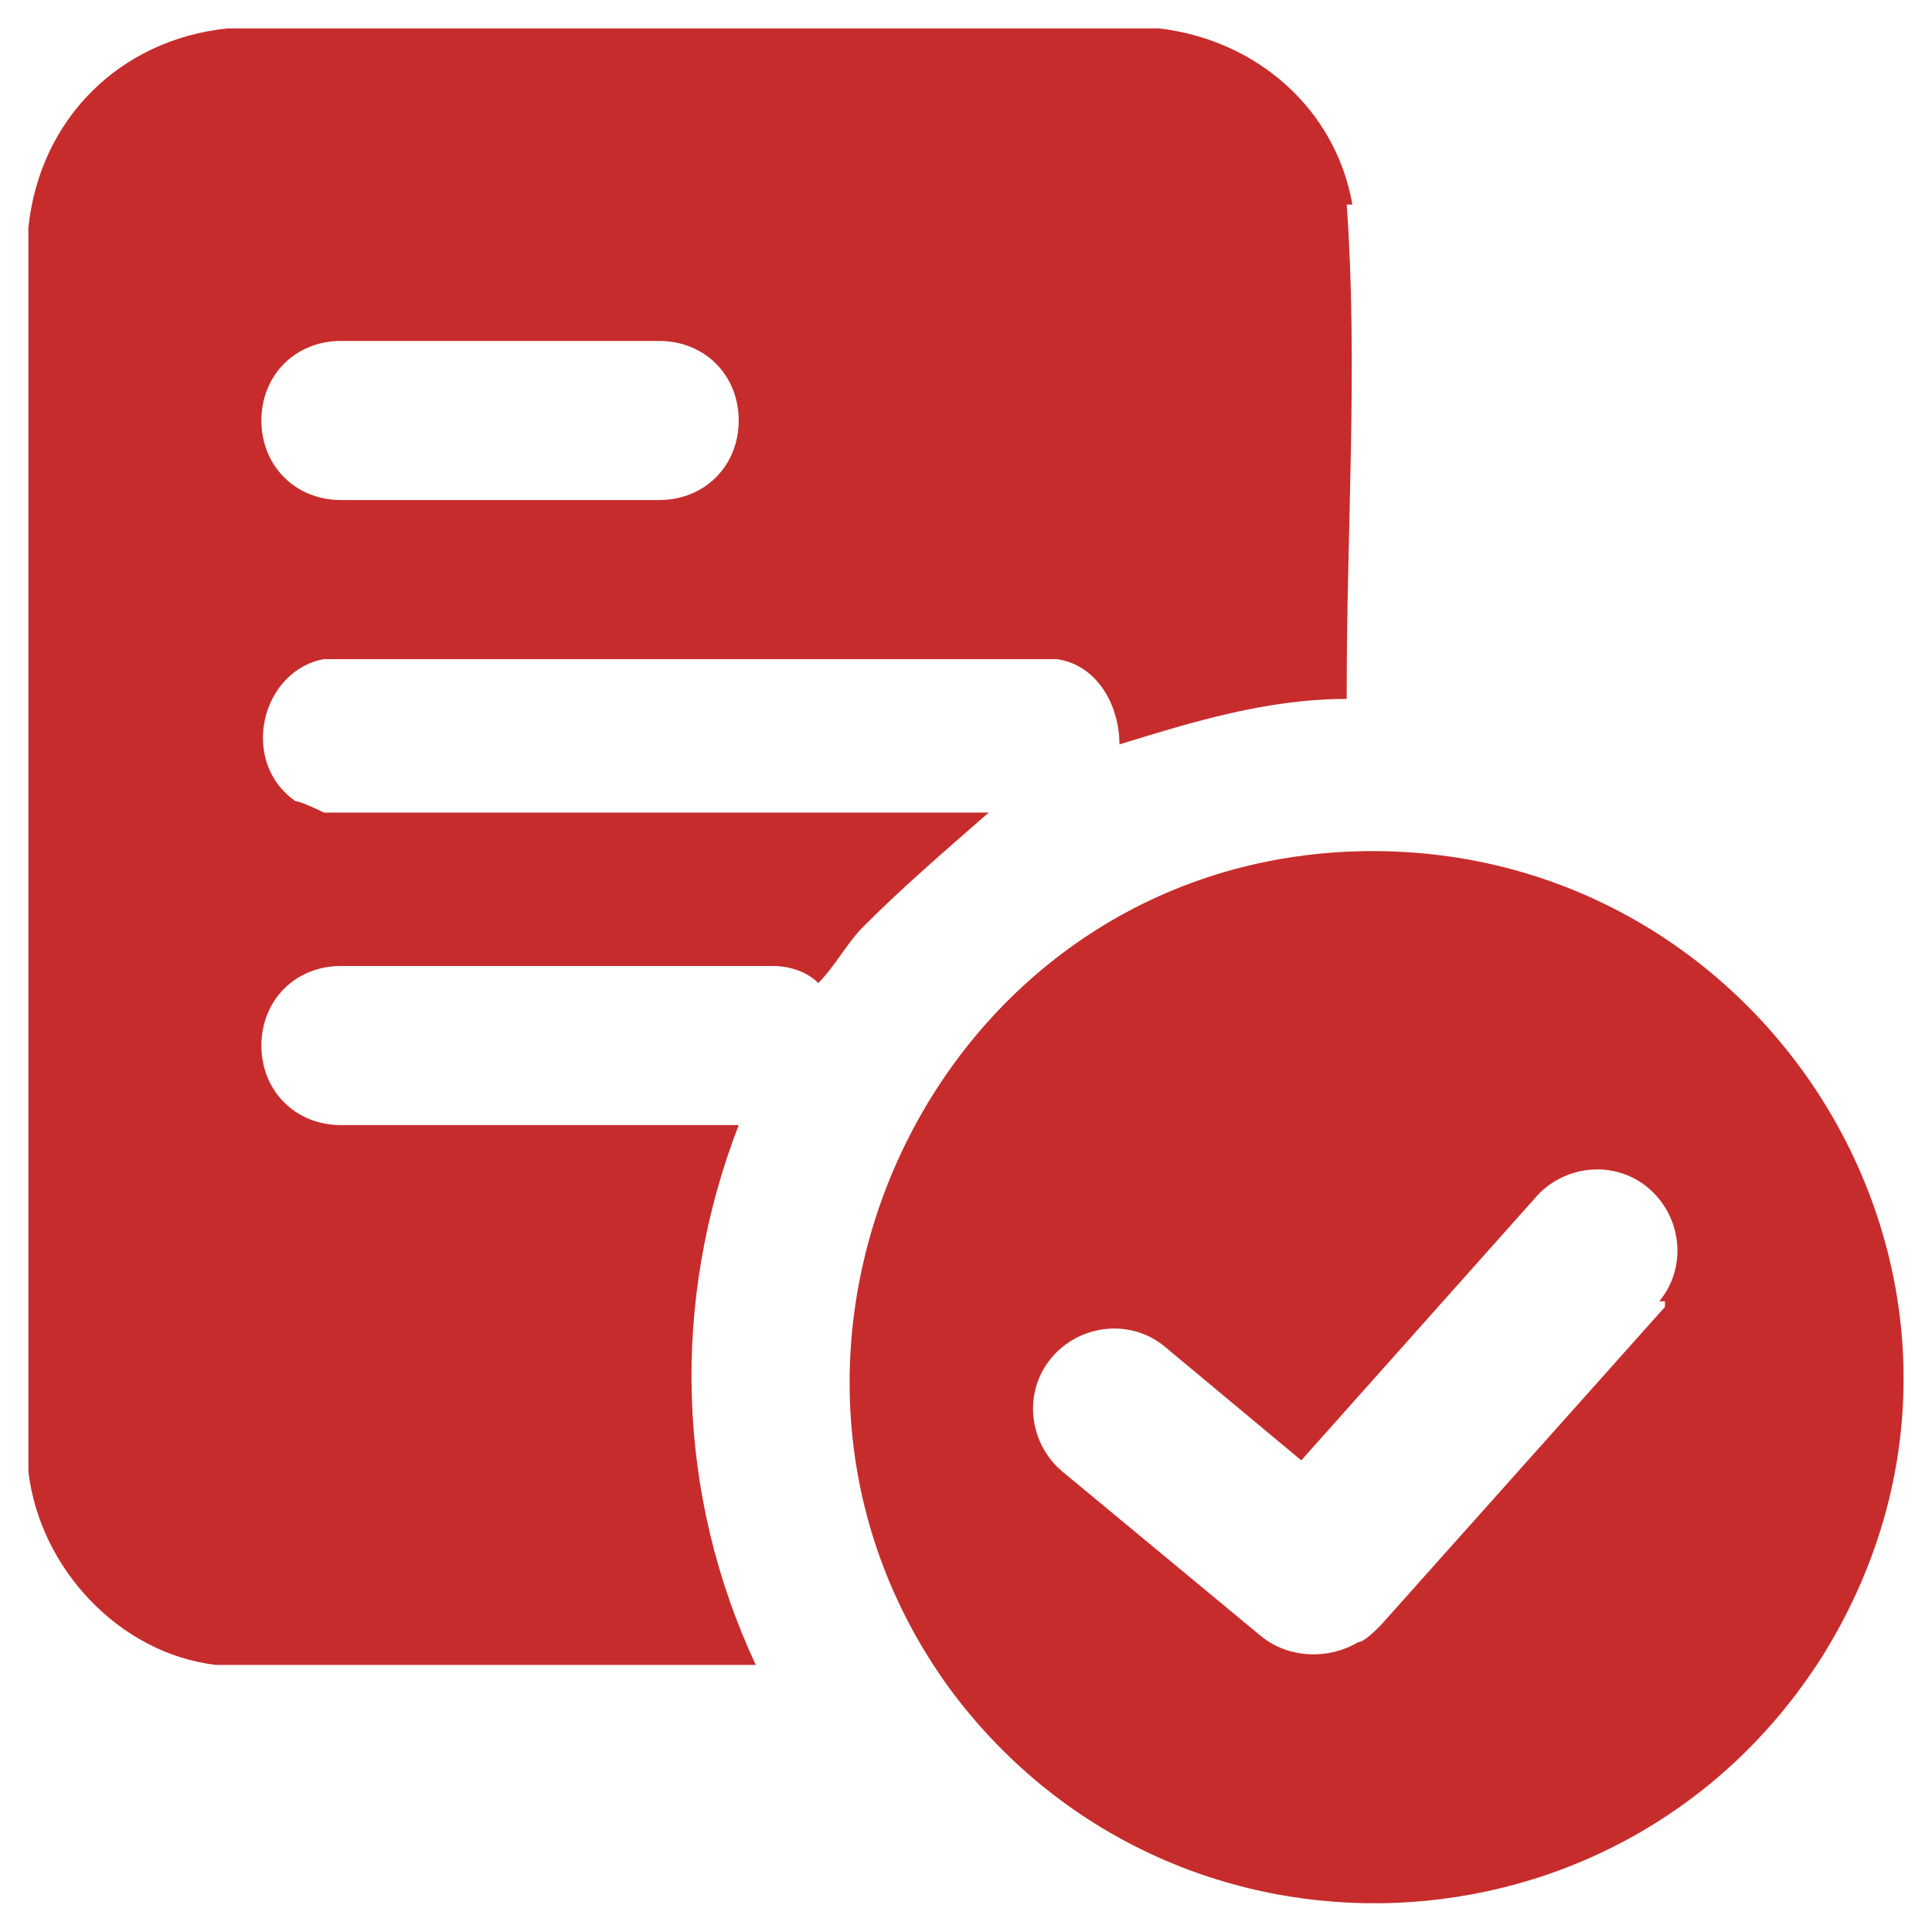
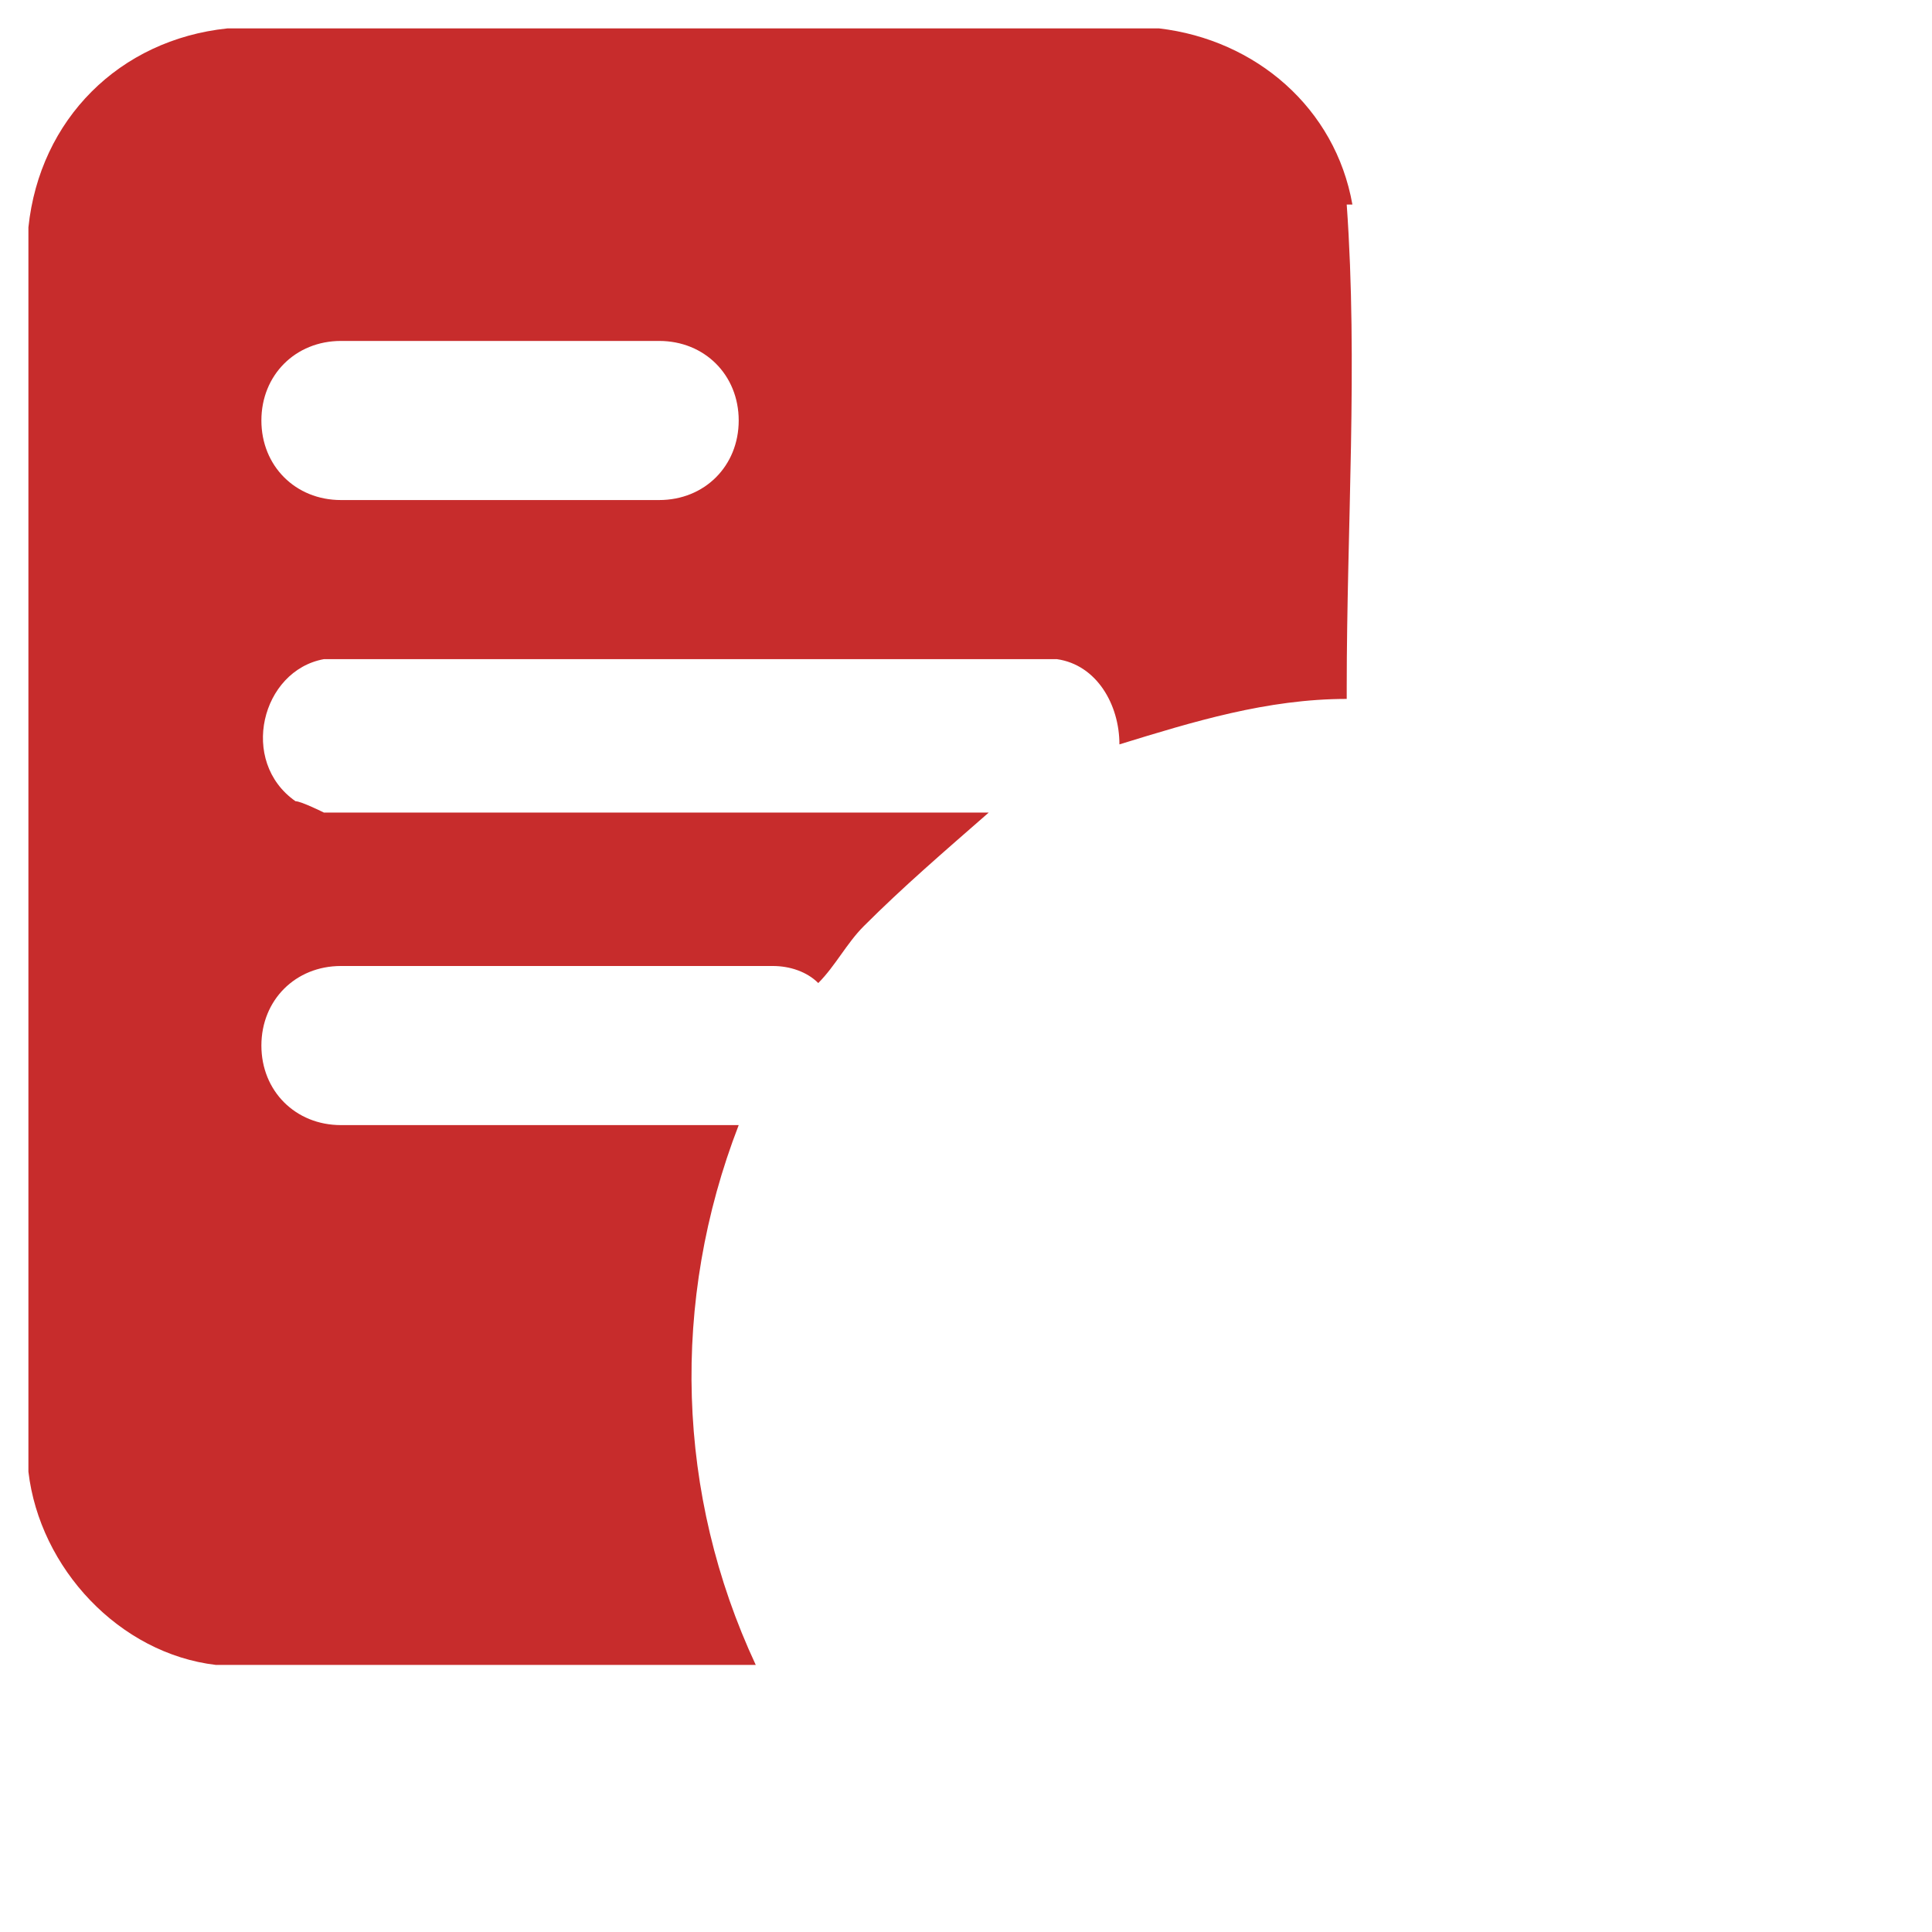
<svg xmlns="http://www.w3.org/2000/svg" id="Layer_1" version="1.1" viewBox="0 0 34 34">
  <defs>
    <style>
      .st0 {
        fill: #c72c2c;
      }
    </style>
  </defs>
  <path class="st0" d="M23.8,3.6c-.3-1.7-1.7-2.9-3.4-3.1H4c-1.9.2-3.3,1.6-3.5,3.5v21.9c.2,1.7,1.6,3.2,3.3,3.4h9.5c-1.4-3-1.5-6.4-.3-9.5h-7c-.8,0-1.4-.6-1.4-1.4h0c0-.8.6-1.4,1.4-1.4h7.6c.3,0,.6.1.8.3.3-.3.5-.7.8-1,.7-.7,1.4-1.3,2.2-2H5.7s-.4-.2-.5-.2c-1-.7-.6-2.3.5-2.5h12.9c.7.1,1.1.8,1.1,1.5,1.3-.4,2.6-.8,4-.8v-.2c0-2.8.2-5.7,0-8.5h.1ZM11.6,8.8h-5.6c-.8,0-1.4-.6-1.4-1.4s.6-1.4,1.4-1.4h5.6c.8,0,1.4.6,1.4,1.4s-.6,1.4-1.4,1.4Z" />
-   <path class="st0" d="M23.5,15c-7.2.5-11,8.9-6.8,14.7,3.9,5.3,11.9,5,15.4-.6,4-6.5-1.1-14.6-8.6-14.1ZM29.3,23l-5,5.6c-.1.1-.3.3-.4.3-.5.3-1.2.3-1.7-.1l-3.5-2.9c-.6-.5-.7-1.4-.2-2s1.4-.7,2-.2l2.4,2,4.1-4.6c.5-.6,1.4-.7,2-.2s.7,1.4.2,2h.1Z" />
</svg>